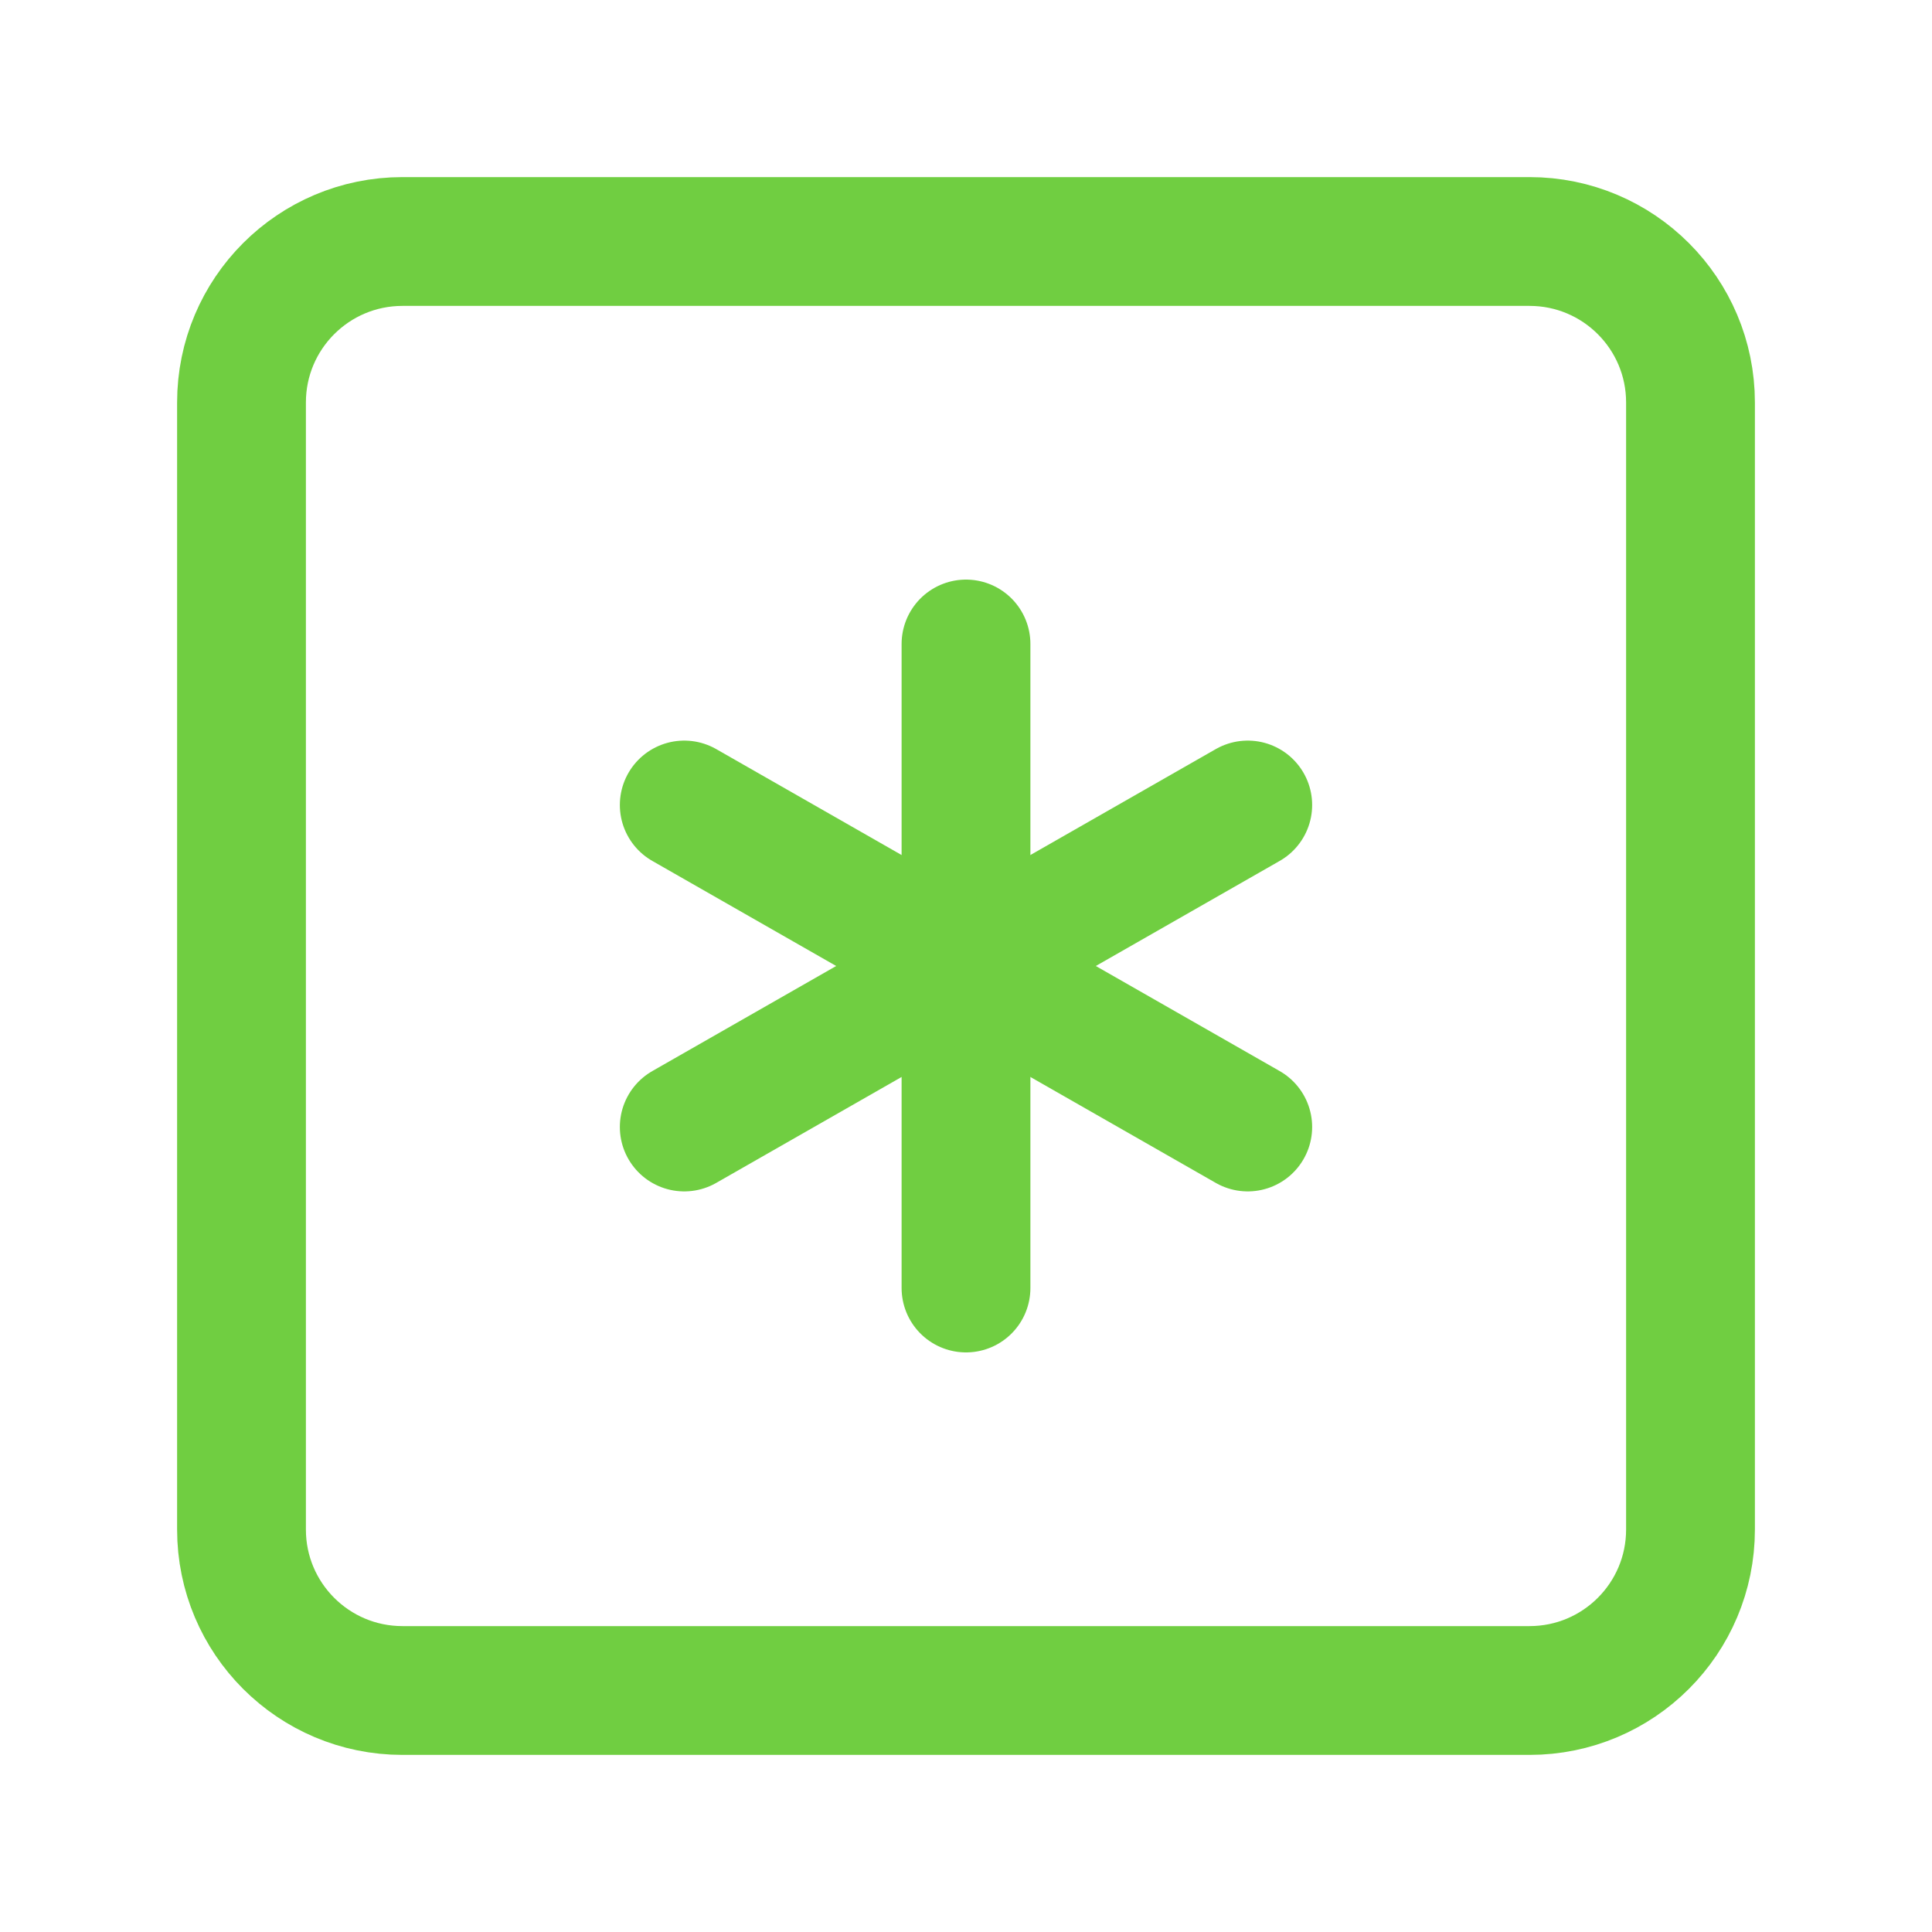
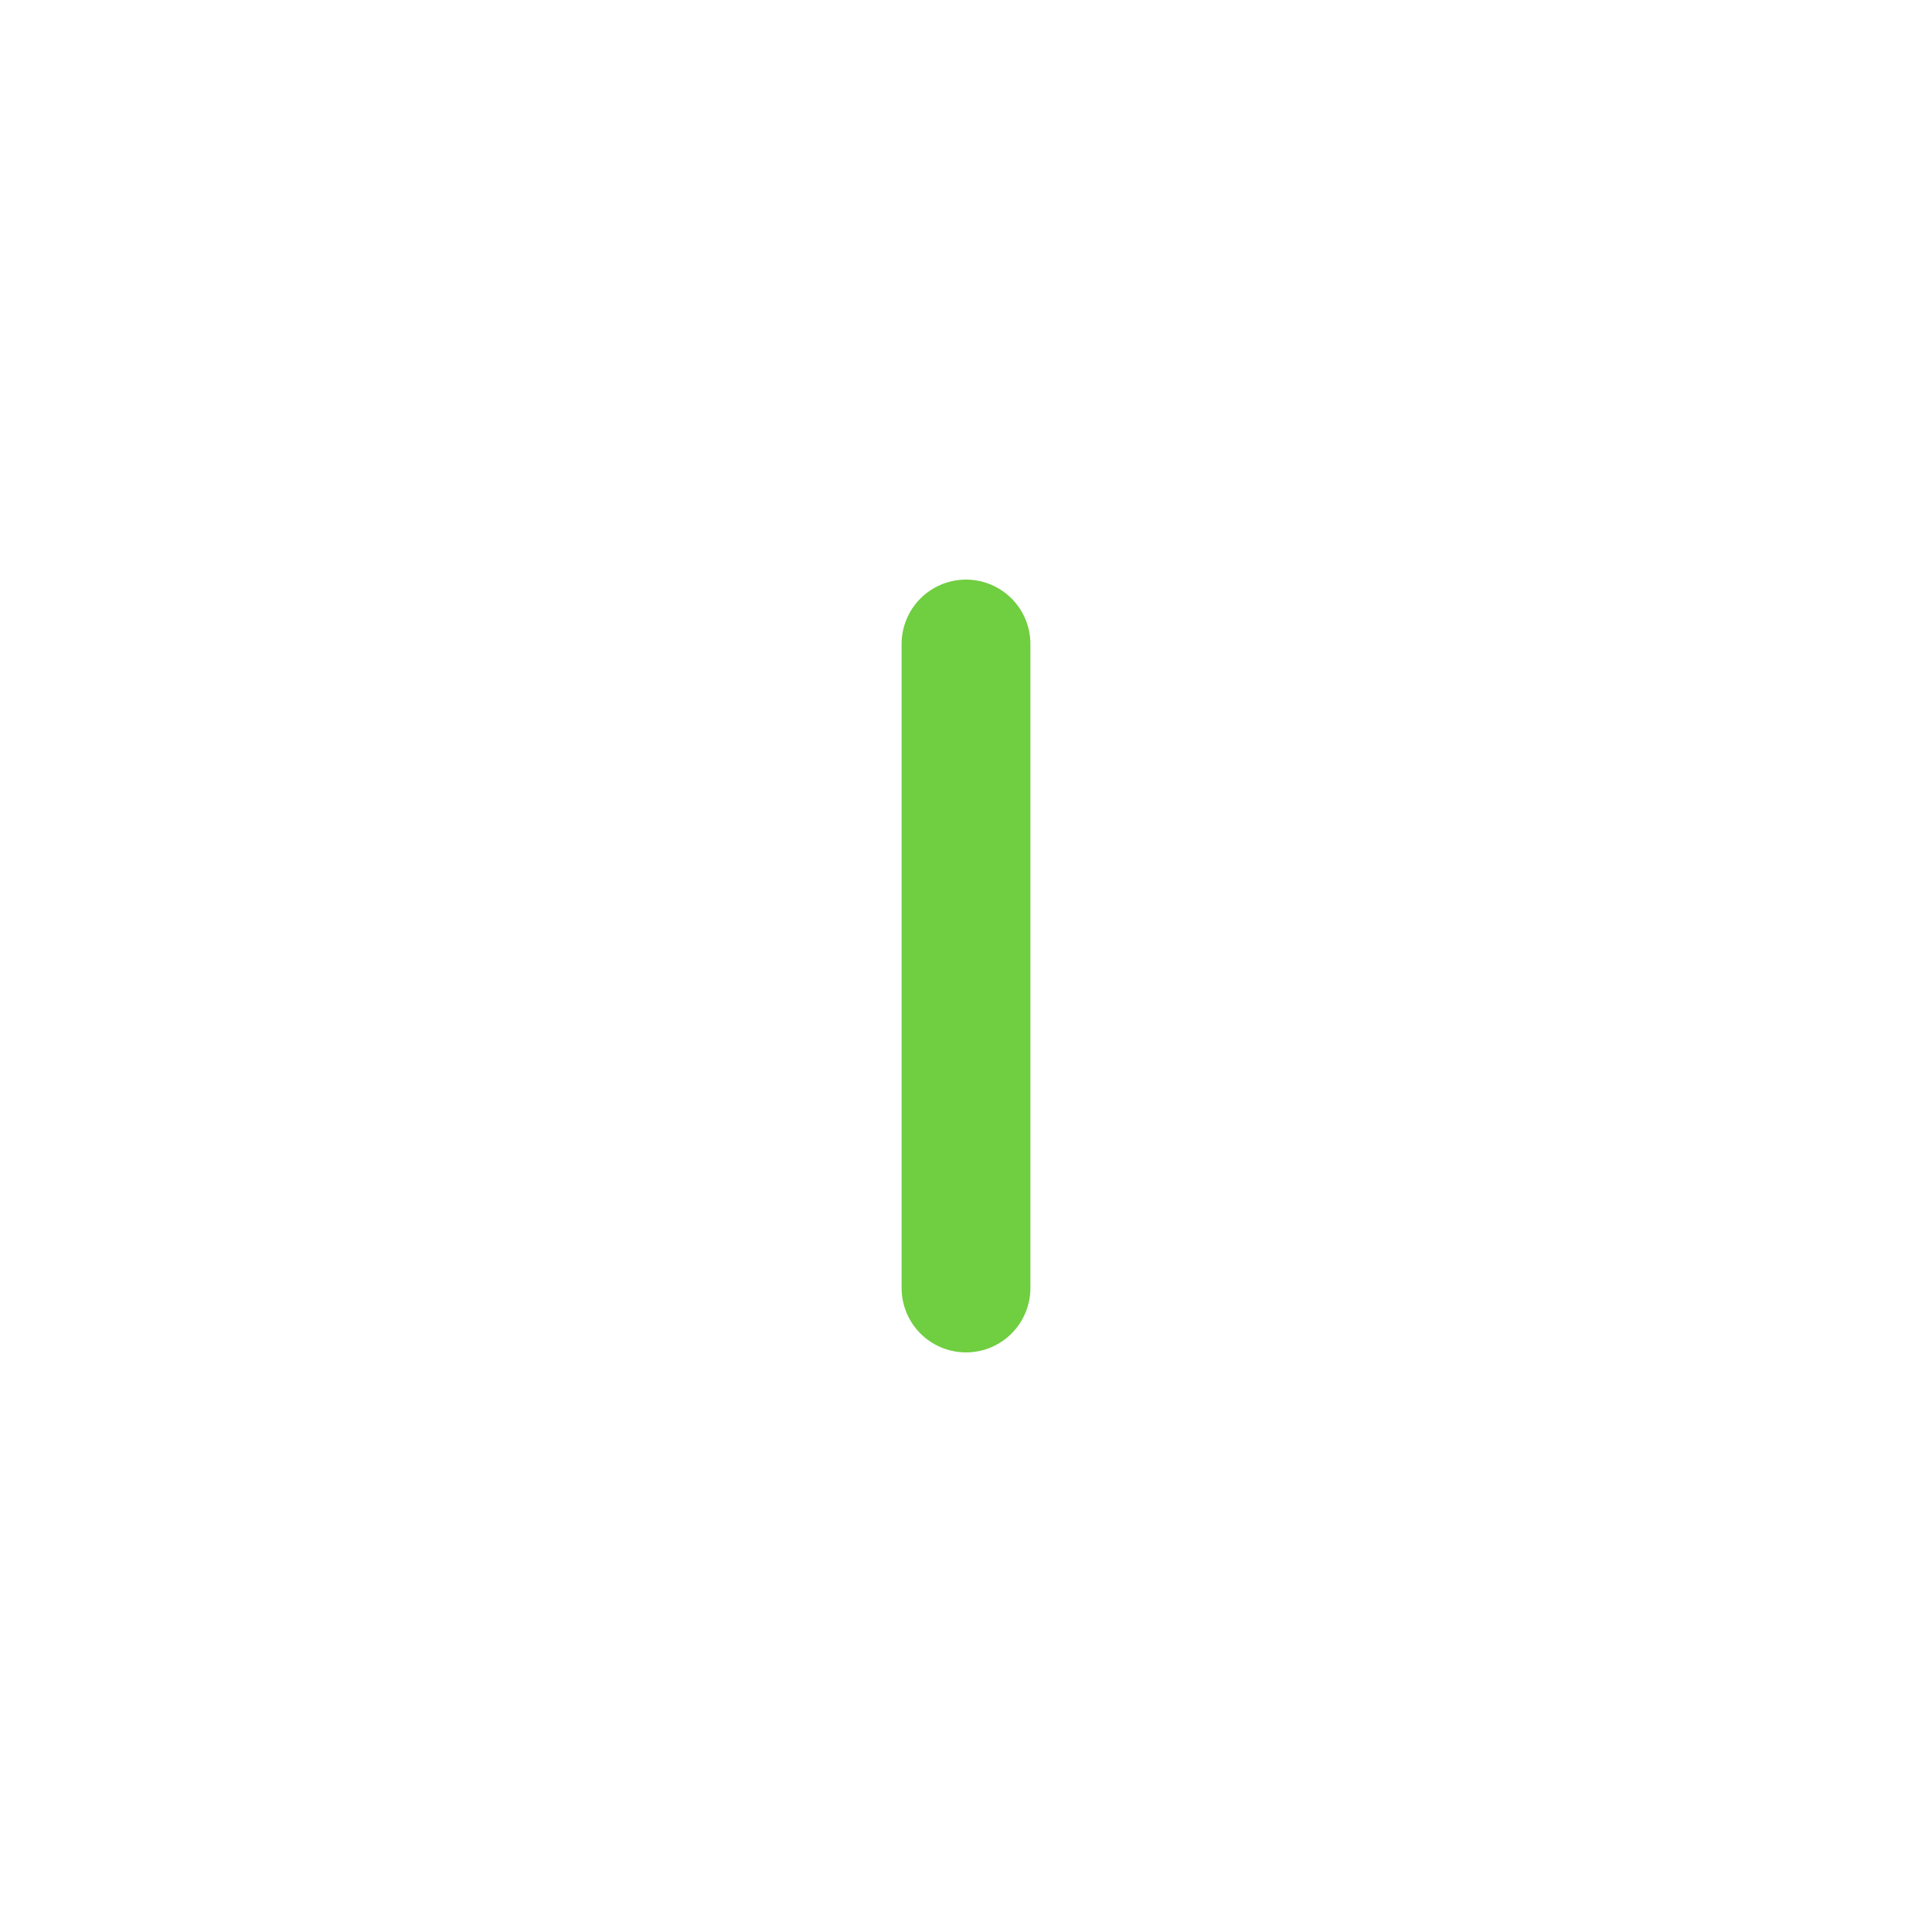
<svg xmlns="http://www.w3.org/2000/svg" width="24" height="24" viewBox="0 0 24 24" fill="none">
-   <path d="M19 3H5C3.895 3 3 3.895 3 5V19C3 20.105 3.895 21 5 21H19C20.105 21 21 20.105 21 19V5C21 3.895 20.105 3 19 3Z" stroke="#70CE41" stroke-width="1.6" stroke-linecap="round" stroke-linejoin="round" />
  <path d="M12 8V16" stroke="#70CE41" stroke-width="1.6" stroke-linecap="round" stroke-linejoin="round" />
-   <path d="M8.5 14L15.5 10" stroke="#70CE41" stroke-width="1.6" stroke-linecap="round" stroke-linejoin="round" />
-   <path d="M8.5 10L15.5 14" stroke="#70CE41" stroke-width="1.6" stroke-linecap="round" stroke-linejoin="round" />
</svg>